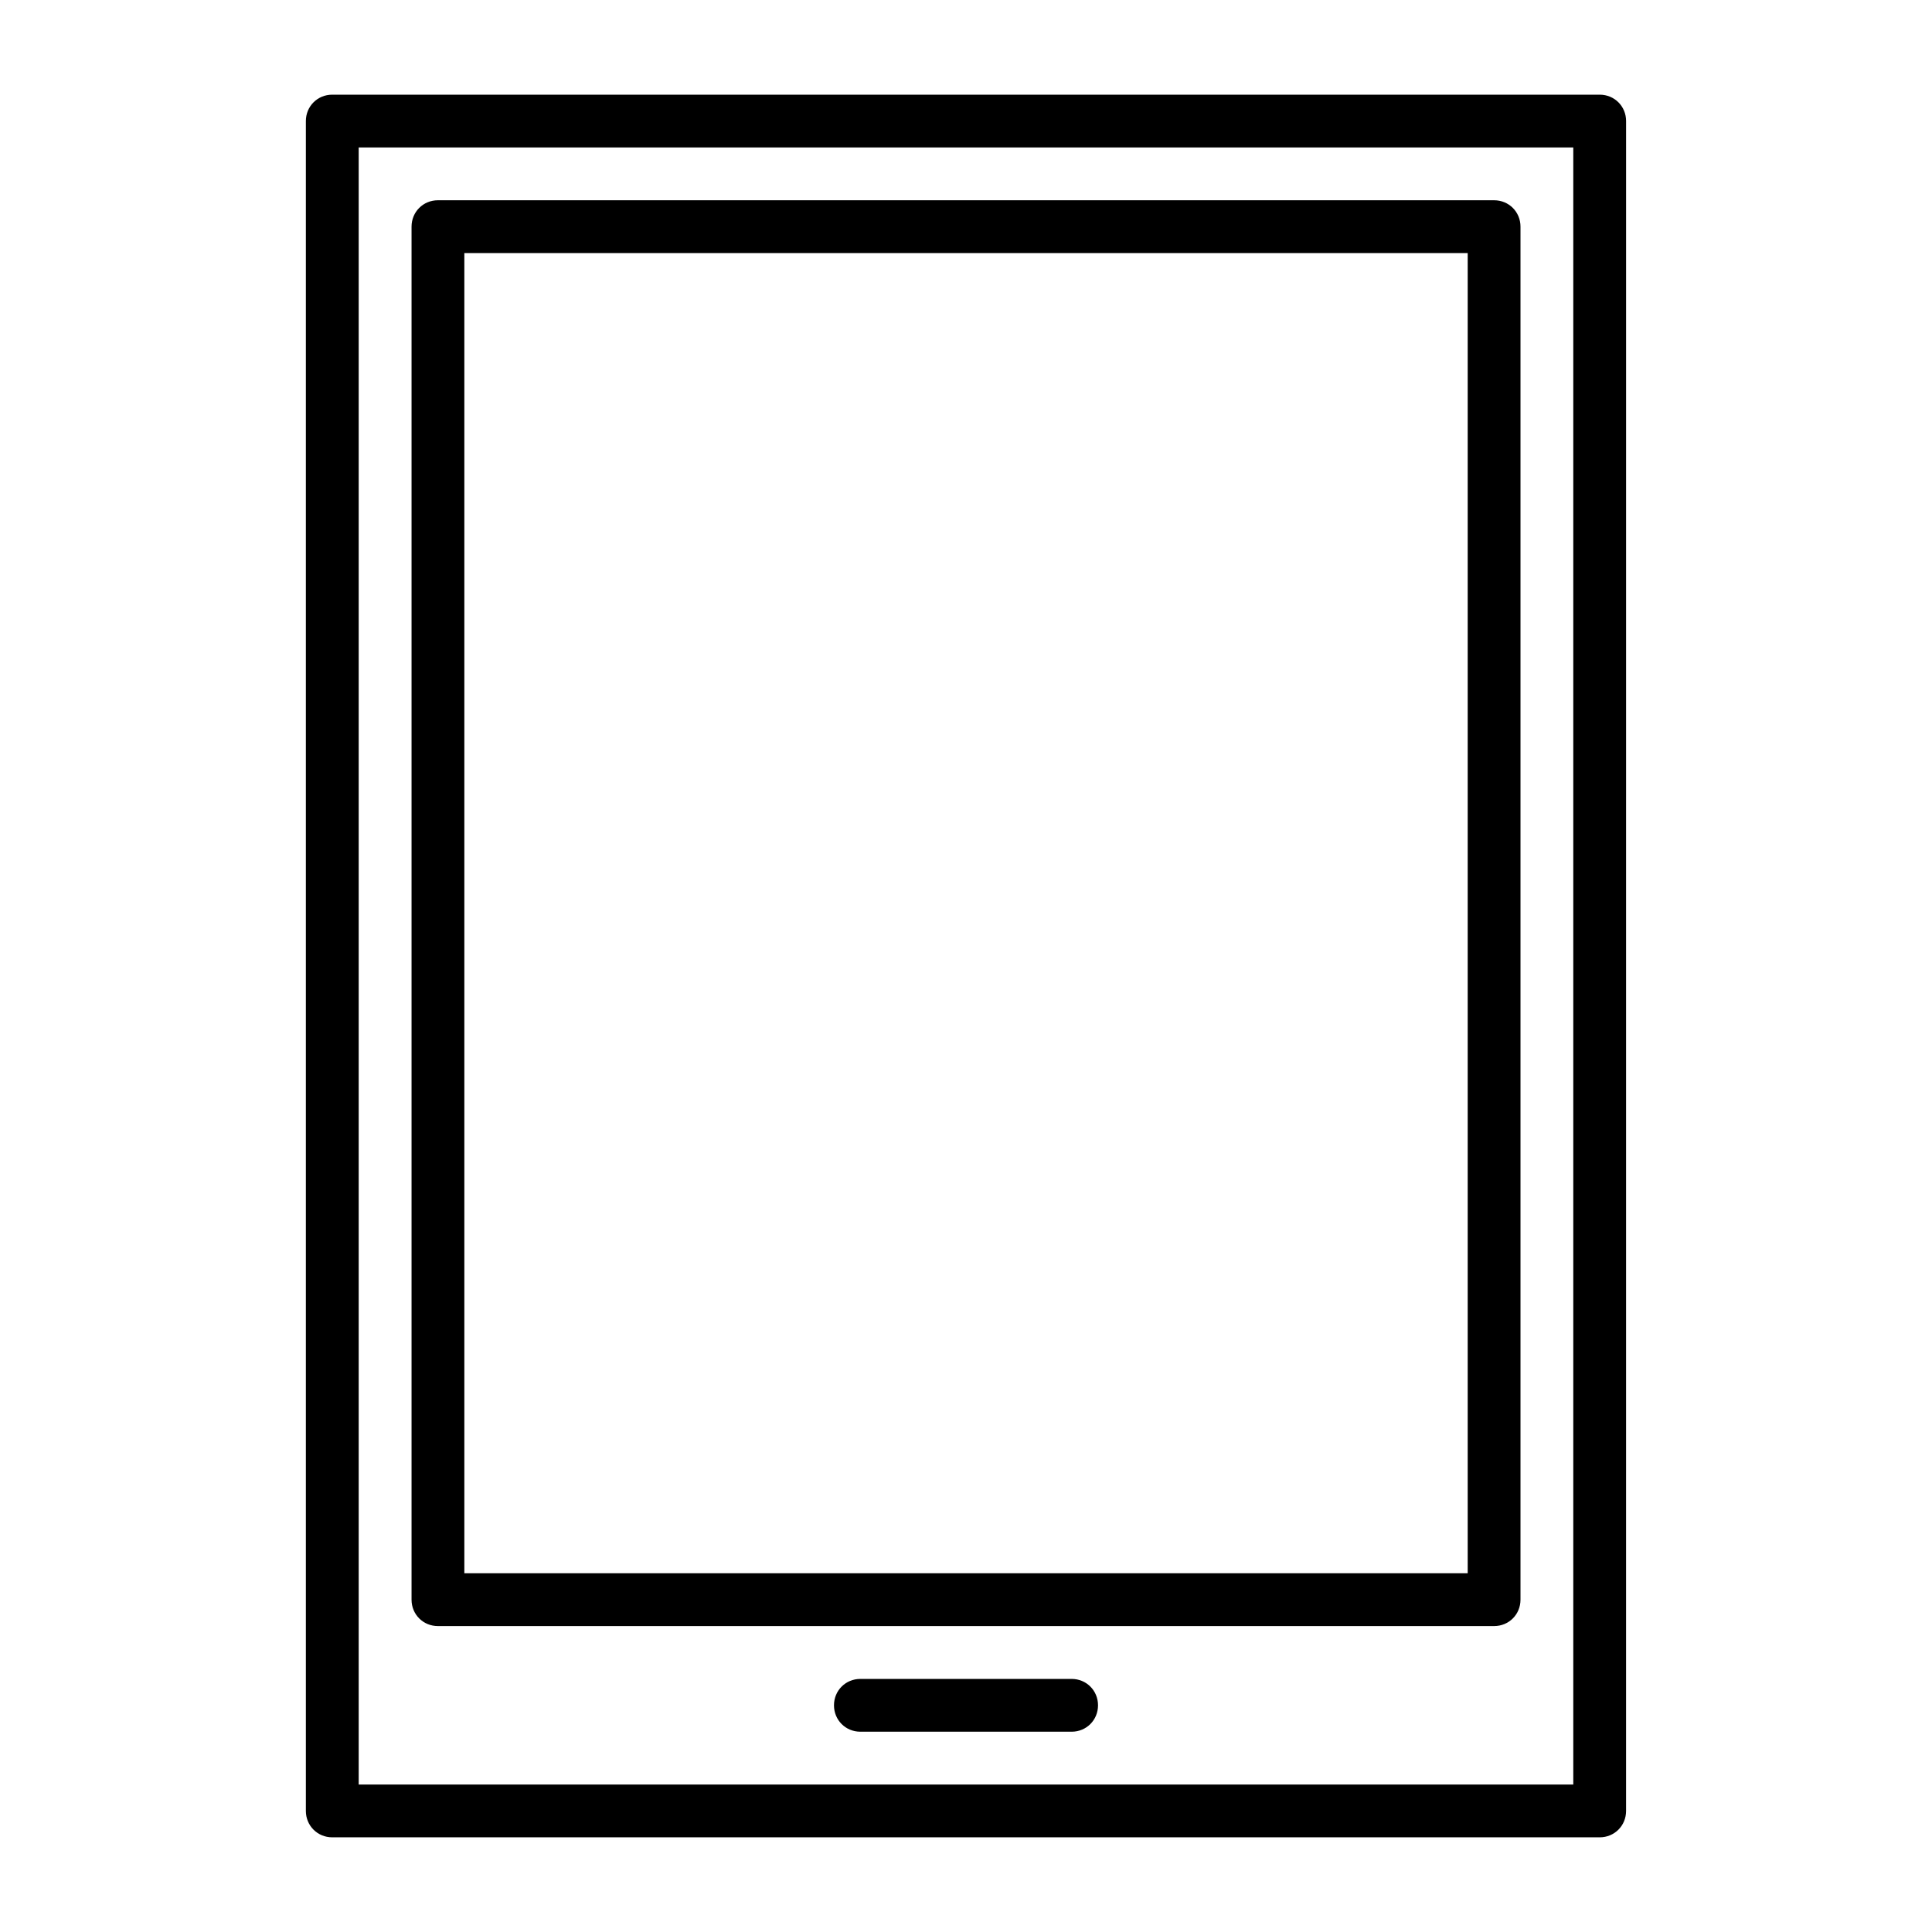
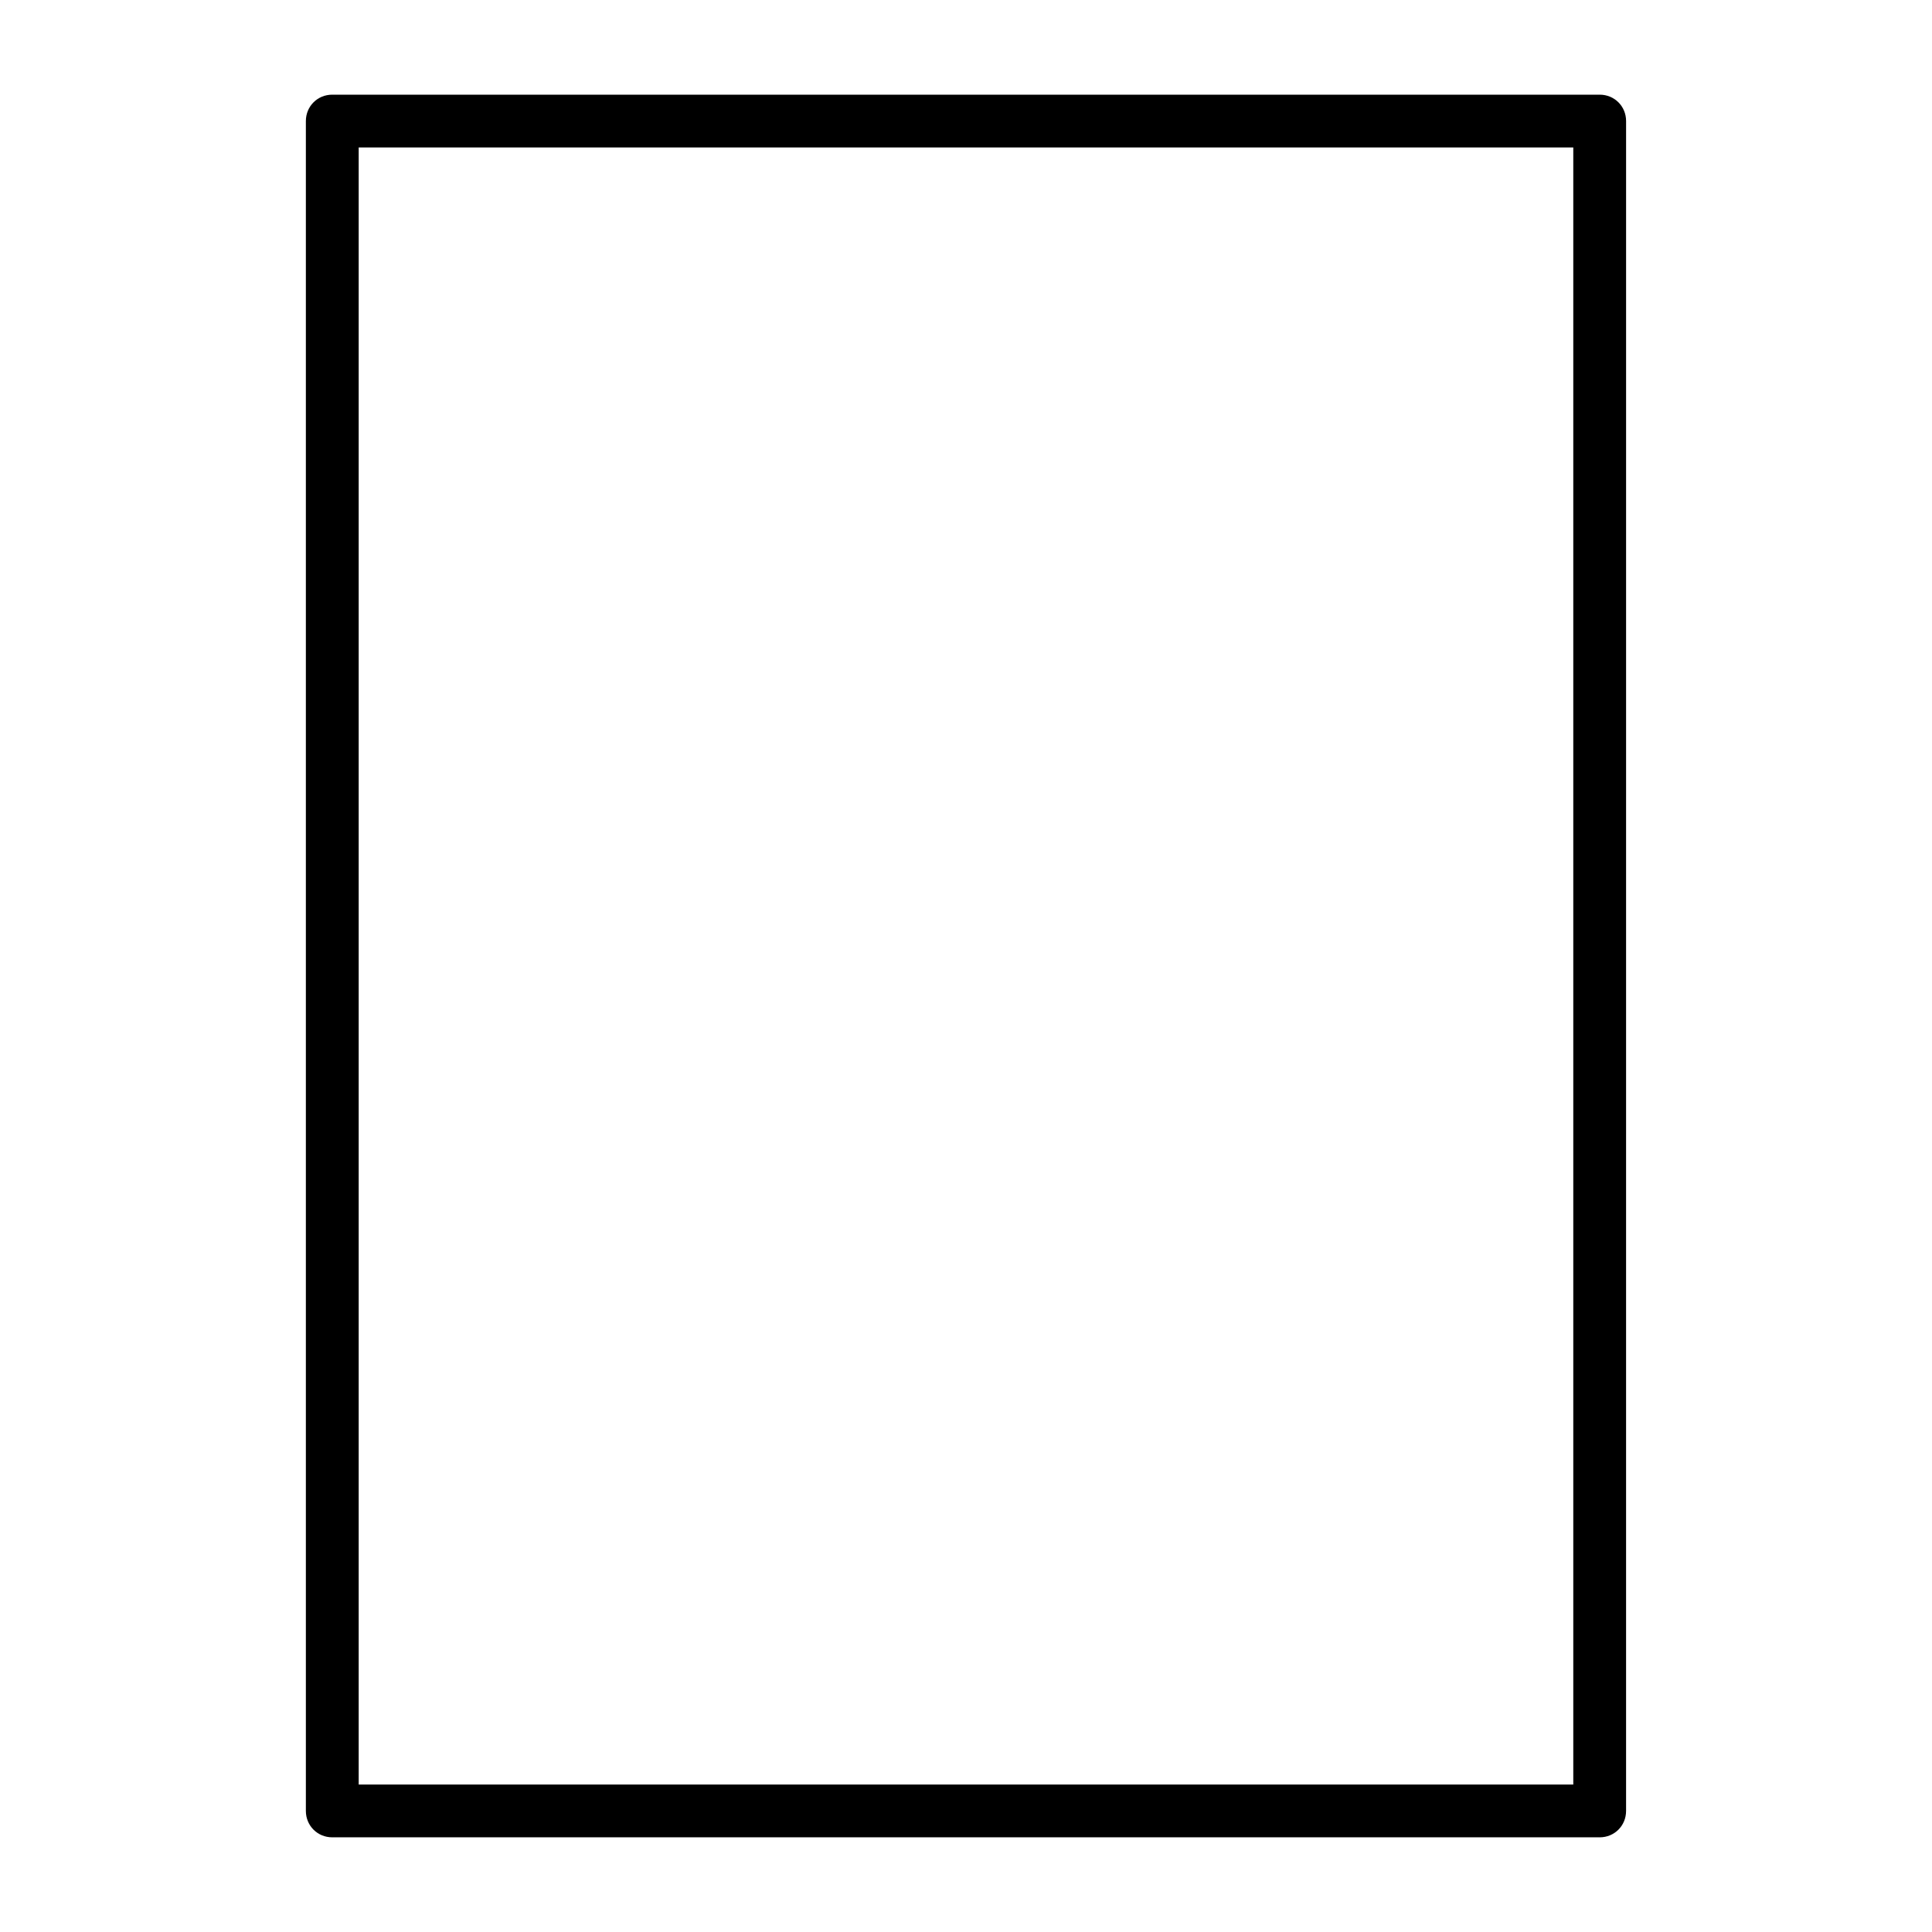
<svg xmlns="http://www.w3.org/2000/svg" fill="#000000" width="800px" height="800px" version="1.1" viewBox="144 144 512 512">
  <g>
    <path d="m232.06 630.91h335.87c3.918 0 6.996-3.078 6.996-6.996l0.004-447.83c0-3.918-3.078-6.996-6.996-6.996h-335.88c-3.918 0-6.996 3.078-6.996 6.996v447.83c0 3.918 3.078 6.996 6.996 6.996zm6.996-447.83h321.88v433.84h-321.88z" />
-     <path d="m539.95 197.07h-279.89c-3.918 0-6.996 3.078-6.996 7v363.86c0 3.918 3.078 6.996 6.996 6.996h279.89c3.918 0 6.996-3.078 6.996-6.996v-363.86c0-3.922-3.078-7-6.996-7zm-6.996 363.86h-265.9v-349.87h265.9z" />
-     <path d="m427.99 588.93h-55.98c-3.918 0-6.996 3.078-6.996 6.996s3.078 6.996 6.996 6.996h55.98c3.918 0 6.996-3.078 6.996-6.996 0-3.914-3.078-6.996-6.996-6.996z" />
  </g>
</svg>